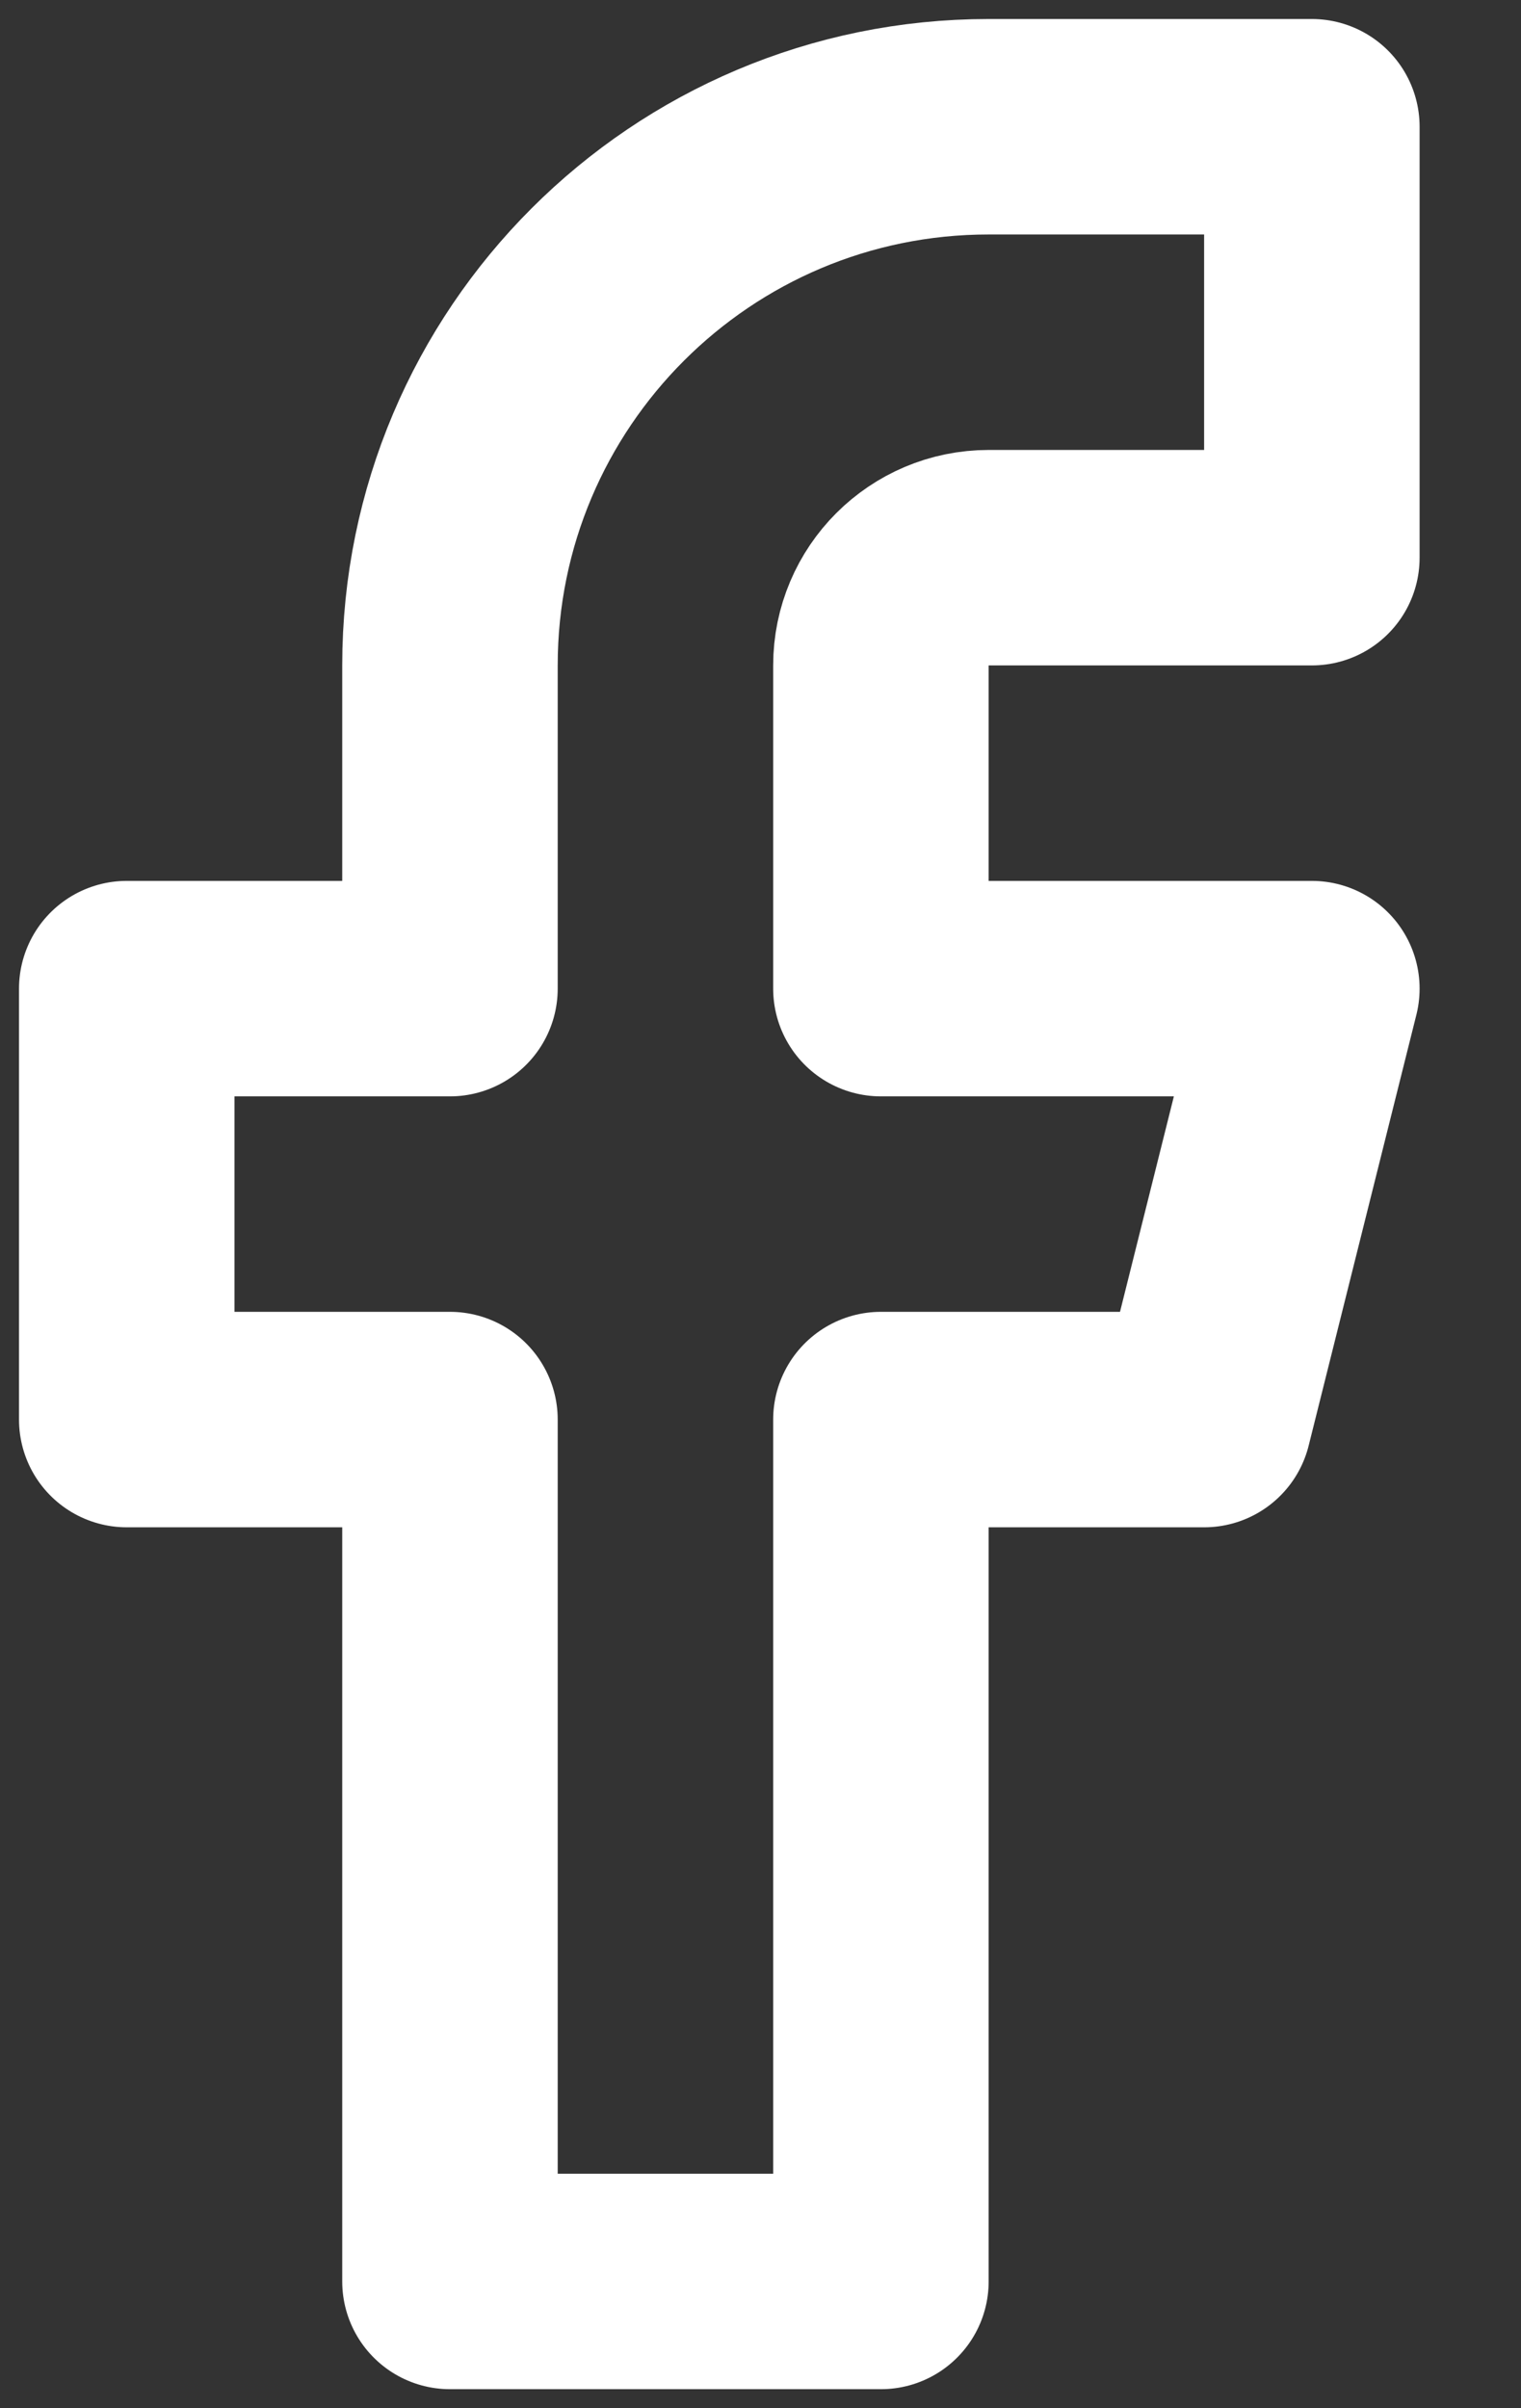
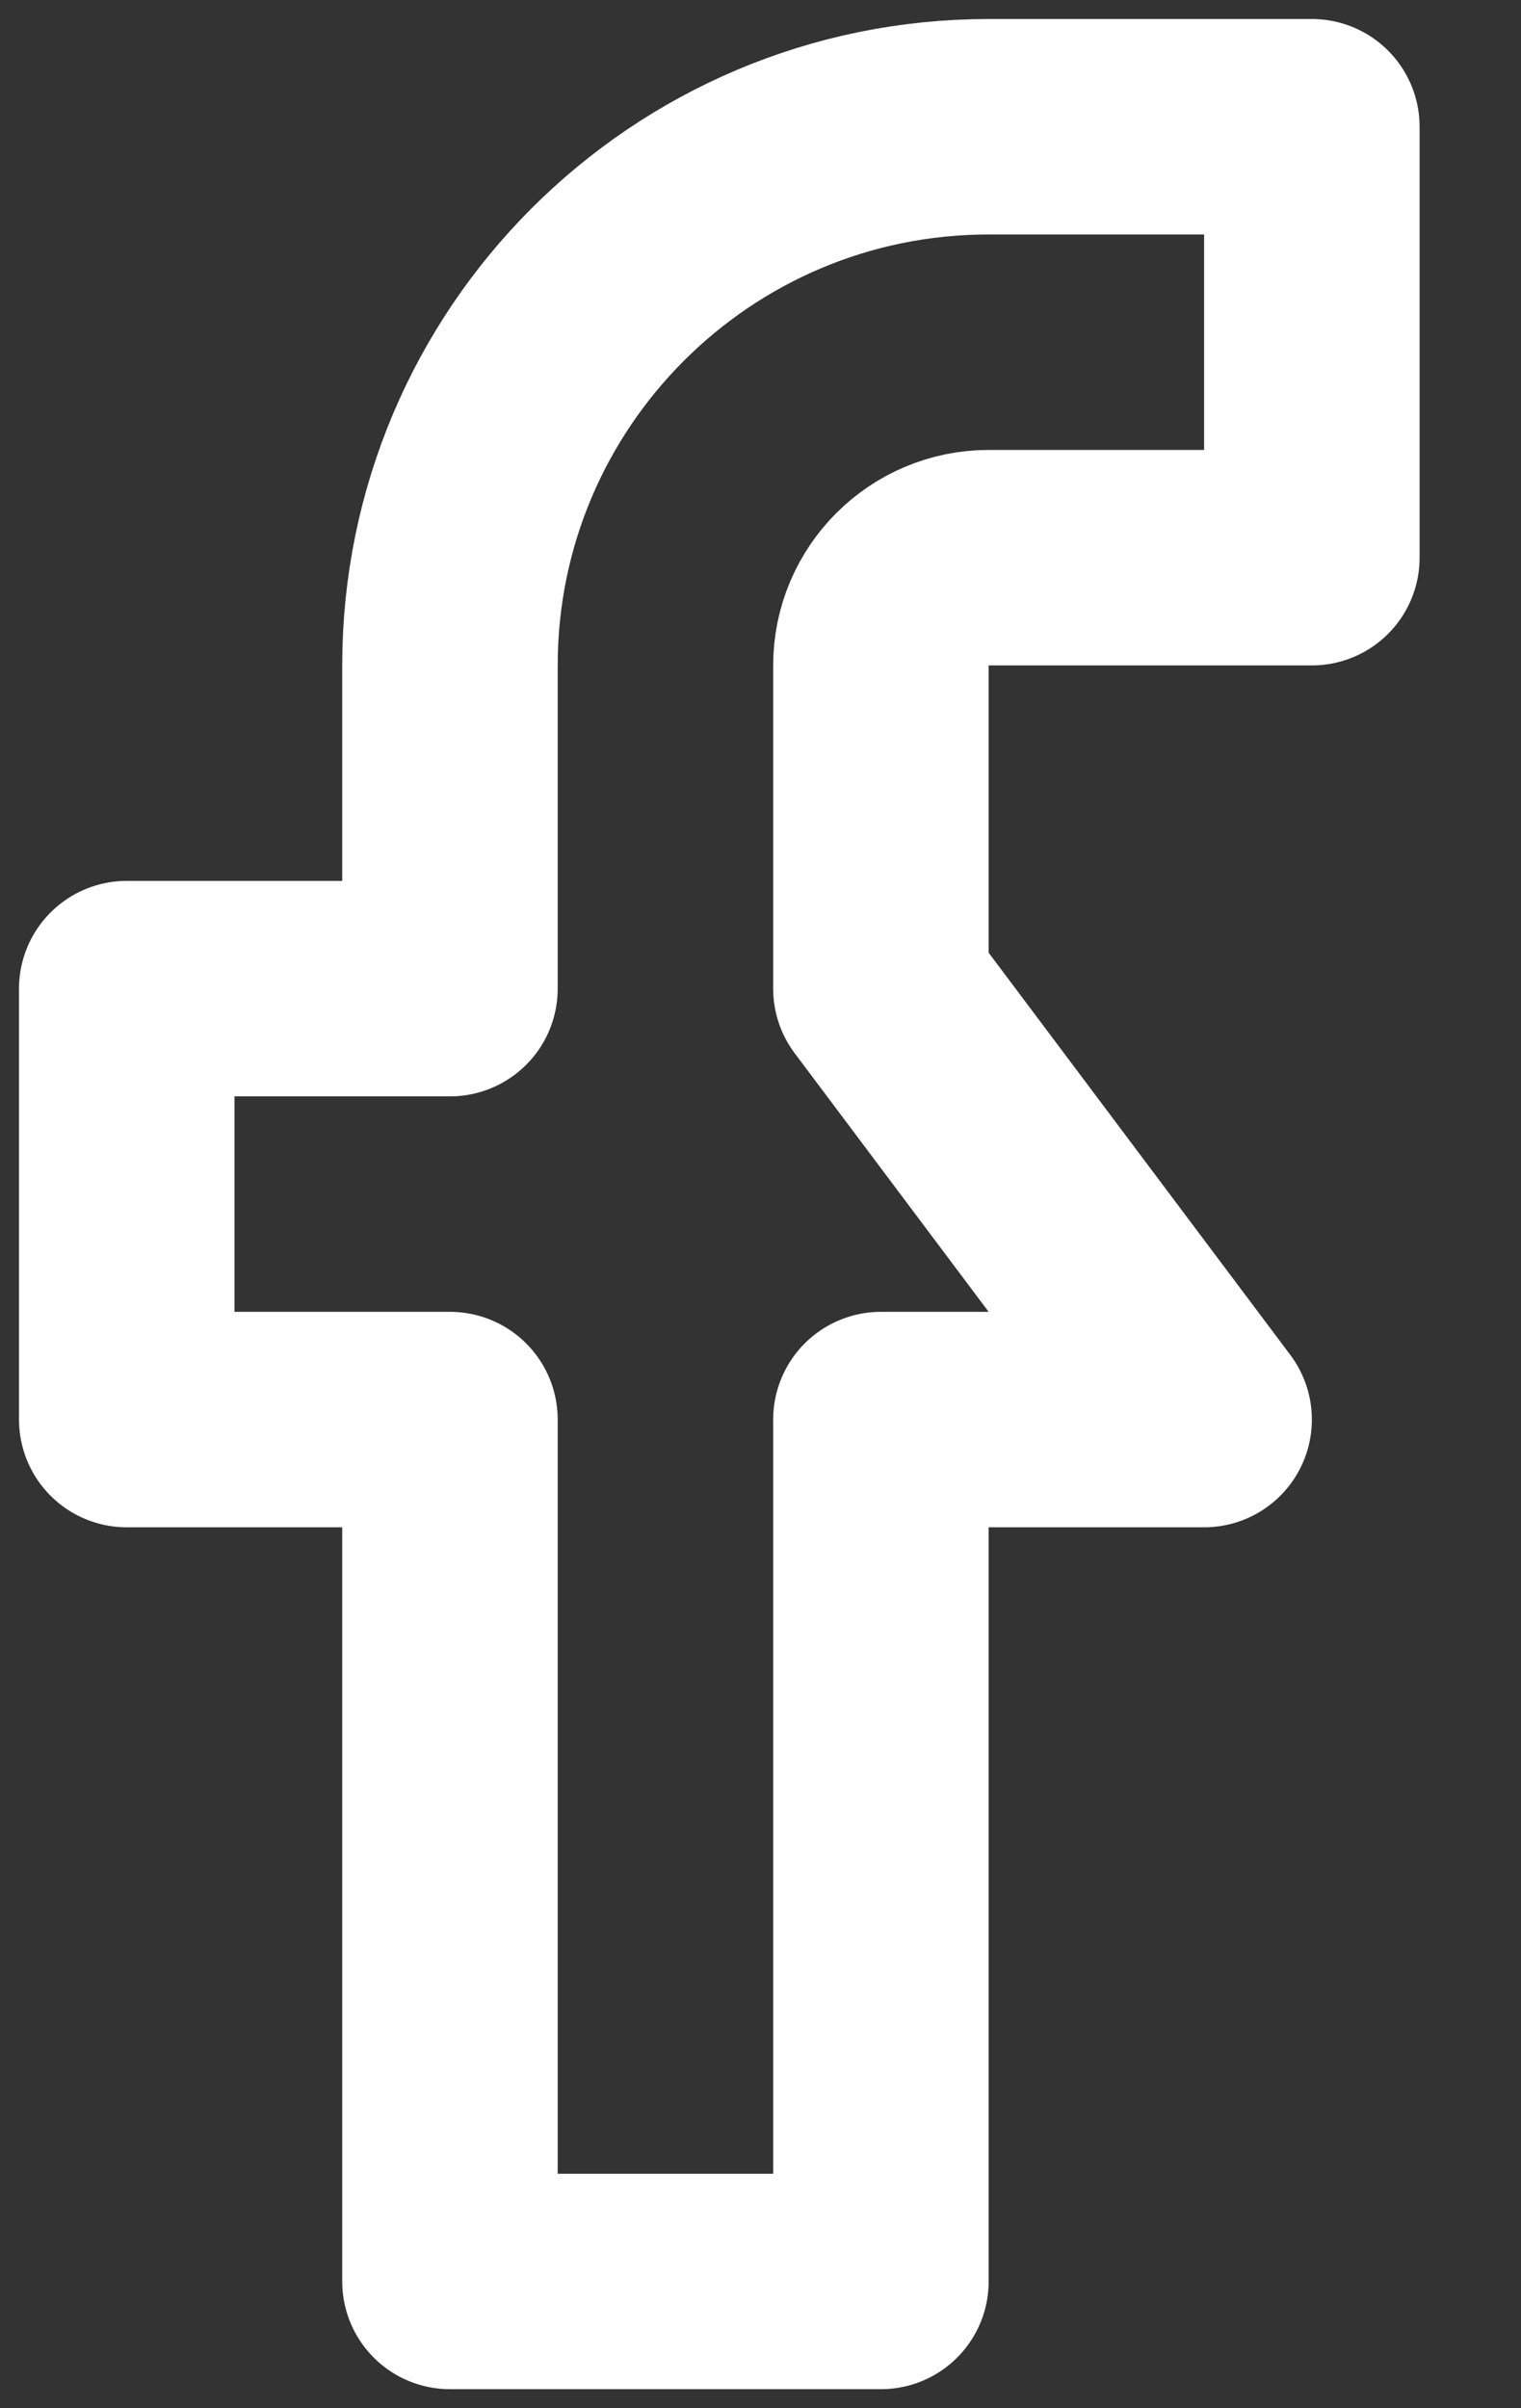
<svg xmlns="http://www.w3.org/2000/svg" width="12px" height="19px" viewBox="0 0 12 19" version="1.1">
  <rect x="0" y="0" width="12" height="19" fill="#333333" stroke="none" />
  <title>icon-facebook</title>
  <g id="aa" stroke="none" stroke-width="1" fill="none" fill-rule="evenodd" stroke-linecap="round" stroke-linejoin="round">
    <g id="Artboard-Copy-4" transform="translate(-1017, -5436)" stroke="#FFFFFF" stroke-width="1.7">
      <g id="icon-facebook" transform="translate(1018, 5437)">
-         <path d="M9.35,0 L6.8,0 C4.453,0 2.55,1.903 2.55,4.25 L2.55,6.8 L0,6.8 L0,10.2 L2.55,10.2 L2.55,17 L5.95,17 L5.95,10.2 L8.5,10.2 L9.35,6.8 L5.95,6.8 L5.95,4.25 C5.95,3.781 6.331,3.4 6.8,3.4 L9.35,3.4 L9.35,0 Z" id="Path" />
+         <path d="M9.35,0 L6.8,0 C4.453,0 2.55,1.903 2.55,4.25 L2.55,6.8 L0,6.8 L0,10.2 L2.55,10.2 L2.55,17 L5.95,17 L5.95,10.2 L8.5,10.2 L5.95,6.8 L5.95,4.25 C5.95,3.781 6.331,3.4 6.8,3.4 L9.35,3.4 L9.35,0 Z" id="Path" />
      </g>
    </g>
  </g>
</svg>